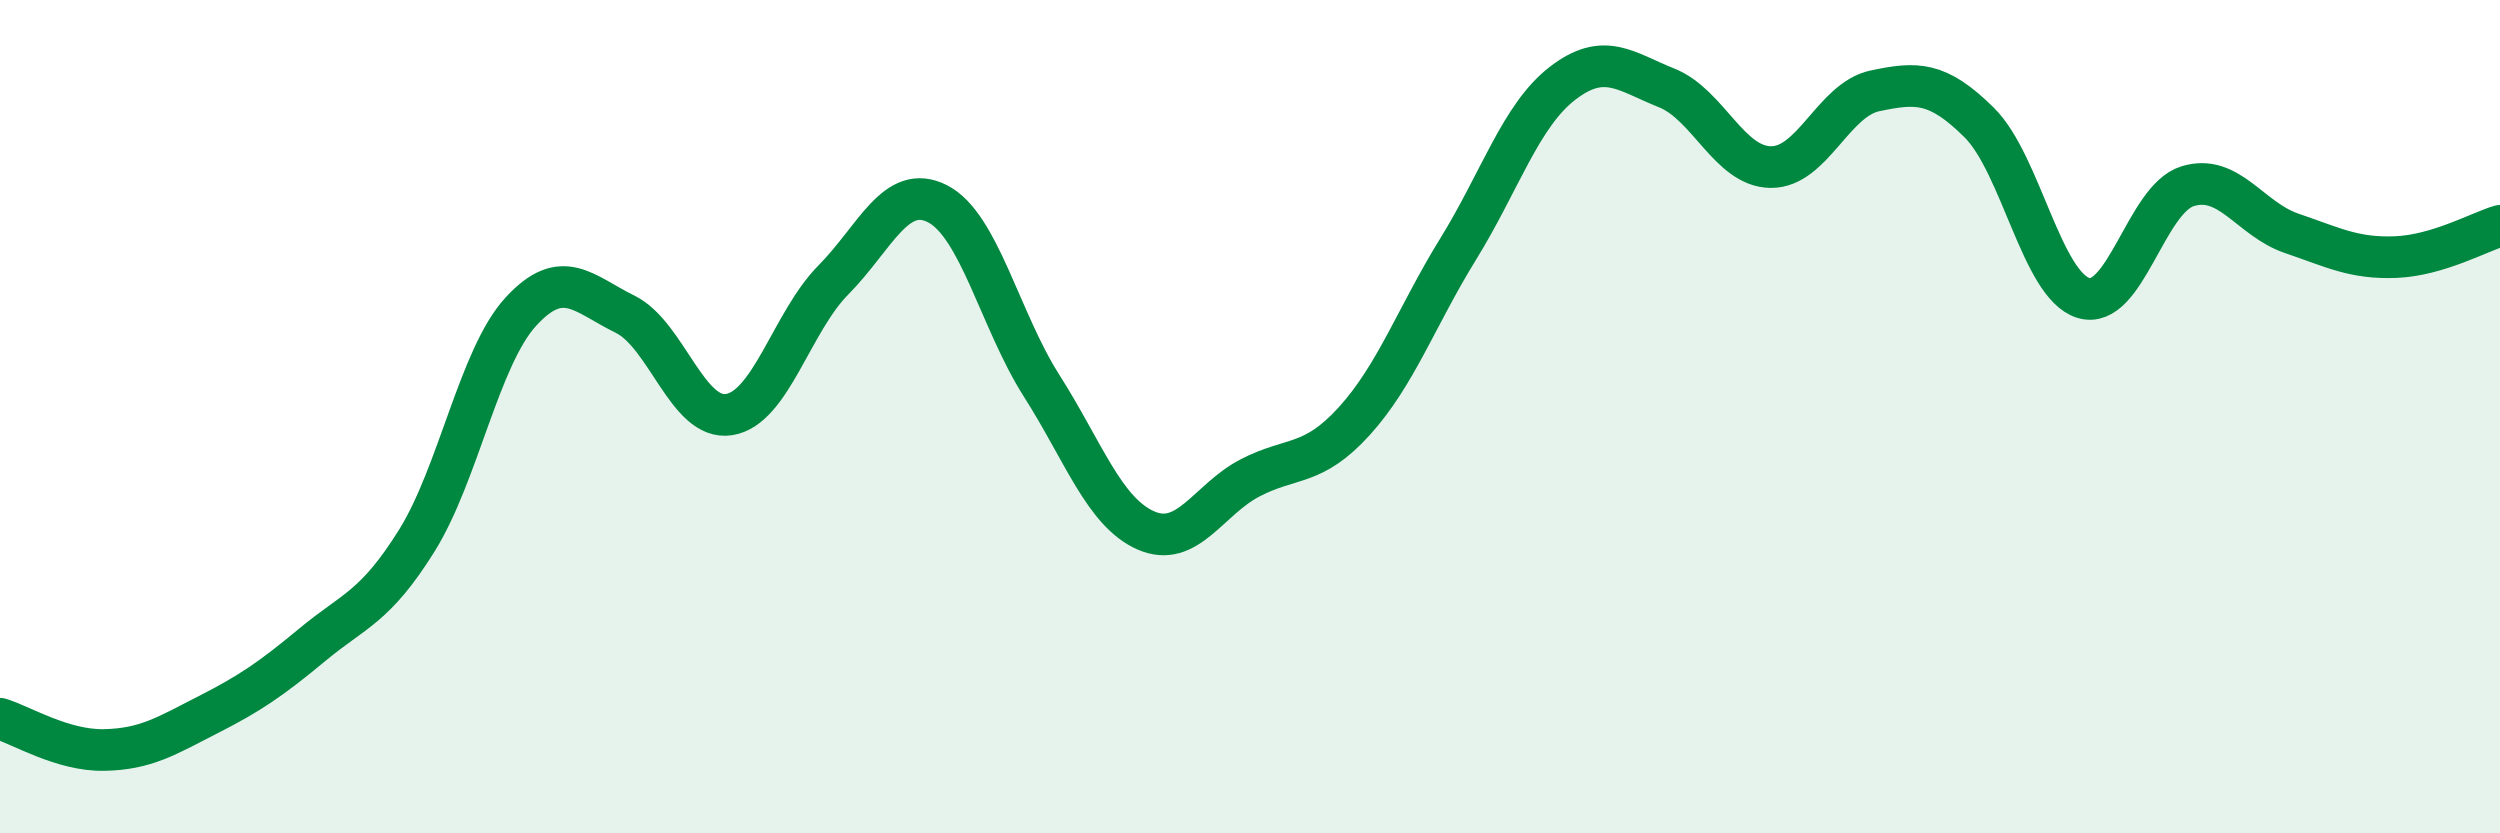
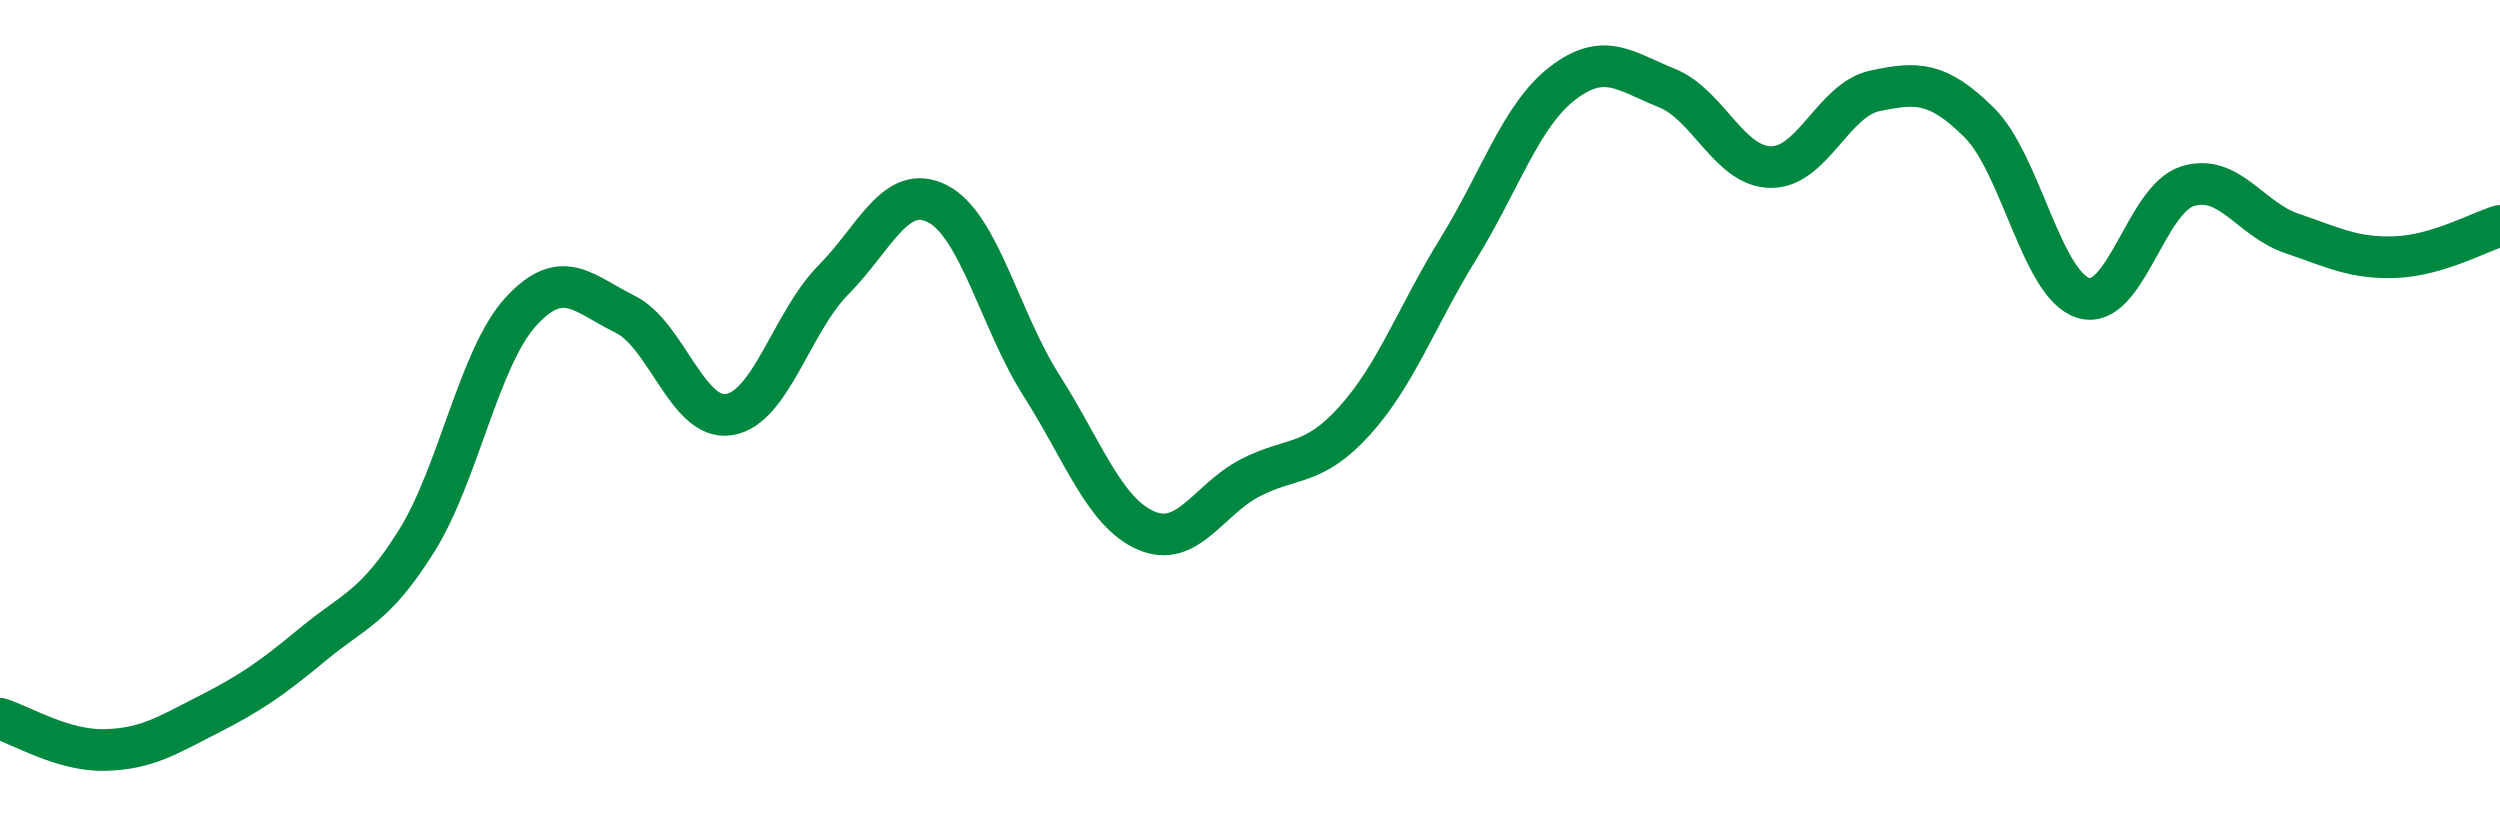
<svg xmlns="http://www.w3.org/2000/svg" width="60" height="20" viewBox="0 0 60 20">
-   <path d="M 0,17.25 C 0.5,17.4 1.5,18.02 2.5,18 C 3.5,17.98 4,17.66 5,17.15 C 6,16.64 6.5,16.3 7.5,15.47 C 8.5,14.64 9,14.58 10,12.98 C 11,11.38 11.5,8.57 12.5,7.48 C 13.5,6.39 14,7.05 15,7.54 C 16,8.03 16.5,10.11 17.5,9.95 C 18.5,9.79 19,7.73 20,6.72 C 21,5.71 21.5,4.38 22.5,4.89 C 23.5,5.4 24,7.69 25,9.26 C 26,10.83 26.5,12.29 27.5,12.73 C 28.5,13.17 29,11.99 30,11.47 C 31,10.95 31.5,11.21 32.5,10.11 C 33.5,9.01 34,7.59 35,5.97 C 36,4.35 36.5,2.77 37.5,2 C 38.5,1.23 39,1.71 40,2.11 C 41,2.51 41.5,4 42.5,4.01 C 43.5,4.02 44,2.39 45,2.18 C 46,1.97 46.5,1.95 47.5,2.94 C 48.5,3.93 49,6.84 50,7.15 C 51,7.46 51.5,4.78 52.5,4.47 C 53.5,4.16 54,5.26 55,5.6 C 56,5.94 56.5,6.21 57.5,6.17 C 58.5,6.13 59.5,5.57 60,5.42L60 20L0 20Z" fill="#008740" opacity="0.1" stroke-linecap="round" stroke-linejoin="round" />
  <path d="M 0,17.25 C 0.5,17.4 1.5,18.02 2.5,18 C 3.5,17.98 4,17.66 5,17.15 C 6,16.64 6.5,16.3 7.5,15.47 C 8.5,14.64 9,14.58 10,12.98 C 11,11.38 11.5,8.57 12.5,7.48 C 13.5,6.39 14,7.05 15,7.54 C 16,8.03 16.5,10.11 17.5,9.95 C 18.5,9.79 19,7.73 20,6.72 C 21,5.71 21.5,4.38 22.5,4.89 C 23.5,5.4 24,7.69 25,9.26 C 26,10.83 26.5,12.29 27.5,12.73 C 28.5,13.17 29,11.99 30,11.47 C 31,10.95 31.5,11.21 32.5,10.11 C 33.5,9.01 34,7.59 35,5.97 C 36,4.35 36.5,2.77 37.5,2 C 38.5,1.23 39,1.71 40,2.11 C 41,2.51 41.5,4 42.5,4.01 C 43.5,4.02 44,2.39 45,2.18 C 46,1.97 46.5,1.95 47.5,2.94 C 48.5,3.93 49,6.84 50,7.15 C 51,7.46 51.5,4.78 52.5,4.47 C 53.5,4.16 54,5.26 55,5.6 C 56,5.94 56.5,6.21 57.5,6.17 C 58.5,6.13 59.5,5.57 60,5.42" stroke="#008740" stroke-width="1" fill="none" stroke-linecap="round" stroke-linejoin="round" />
</svg>